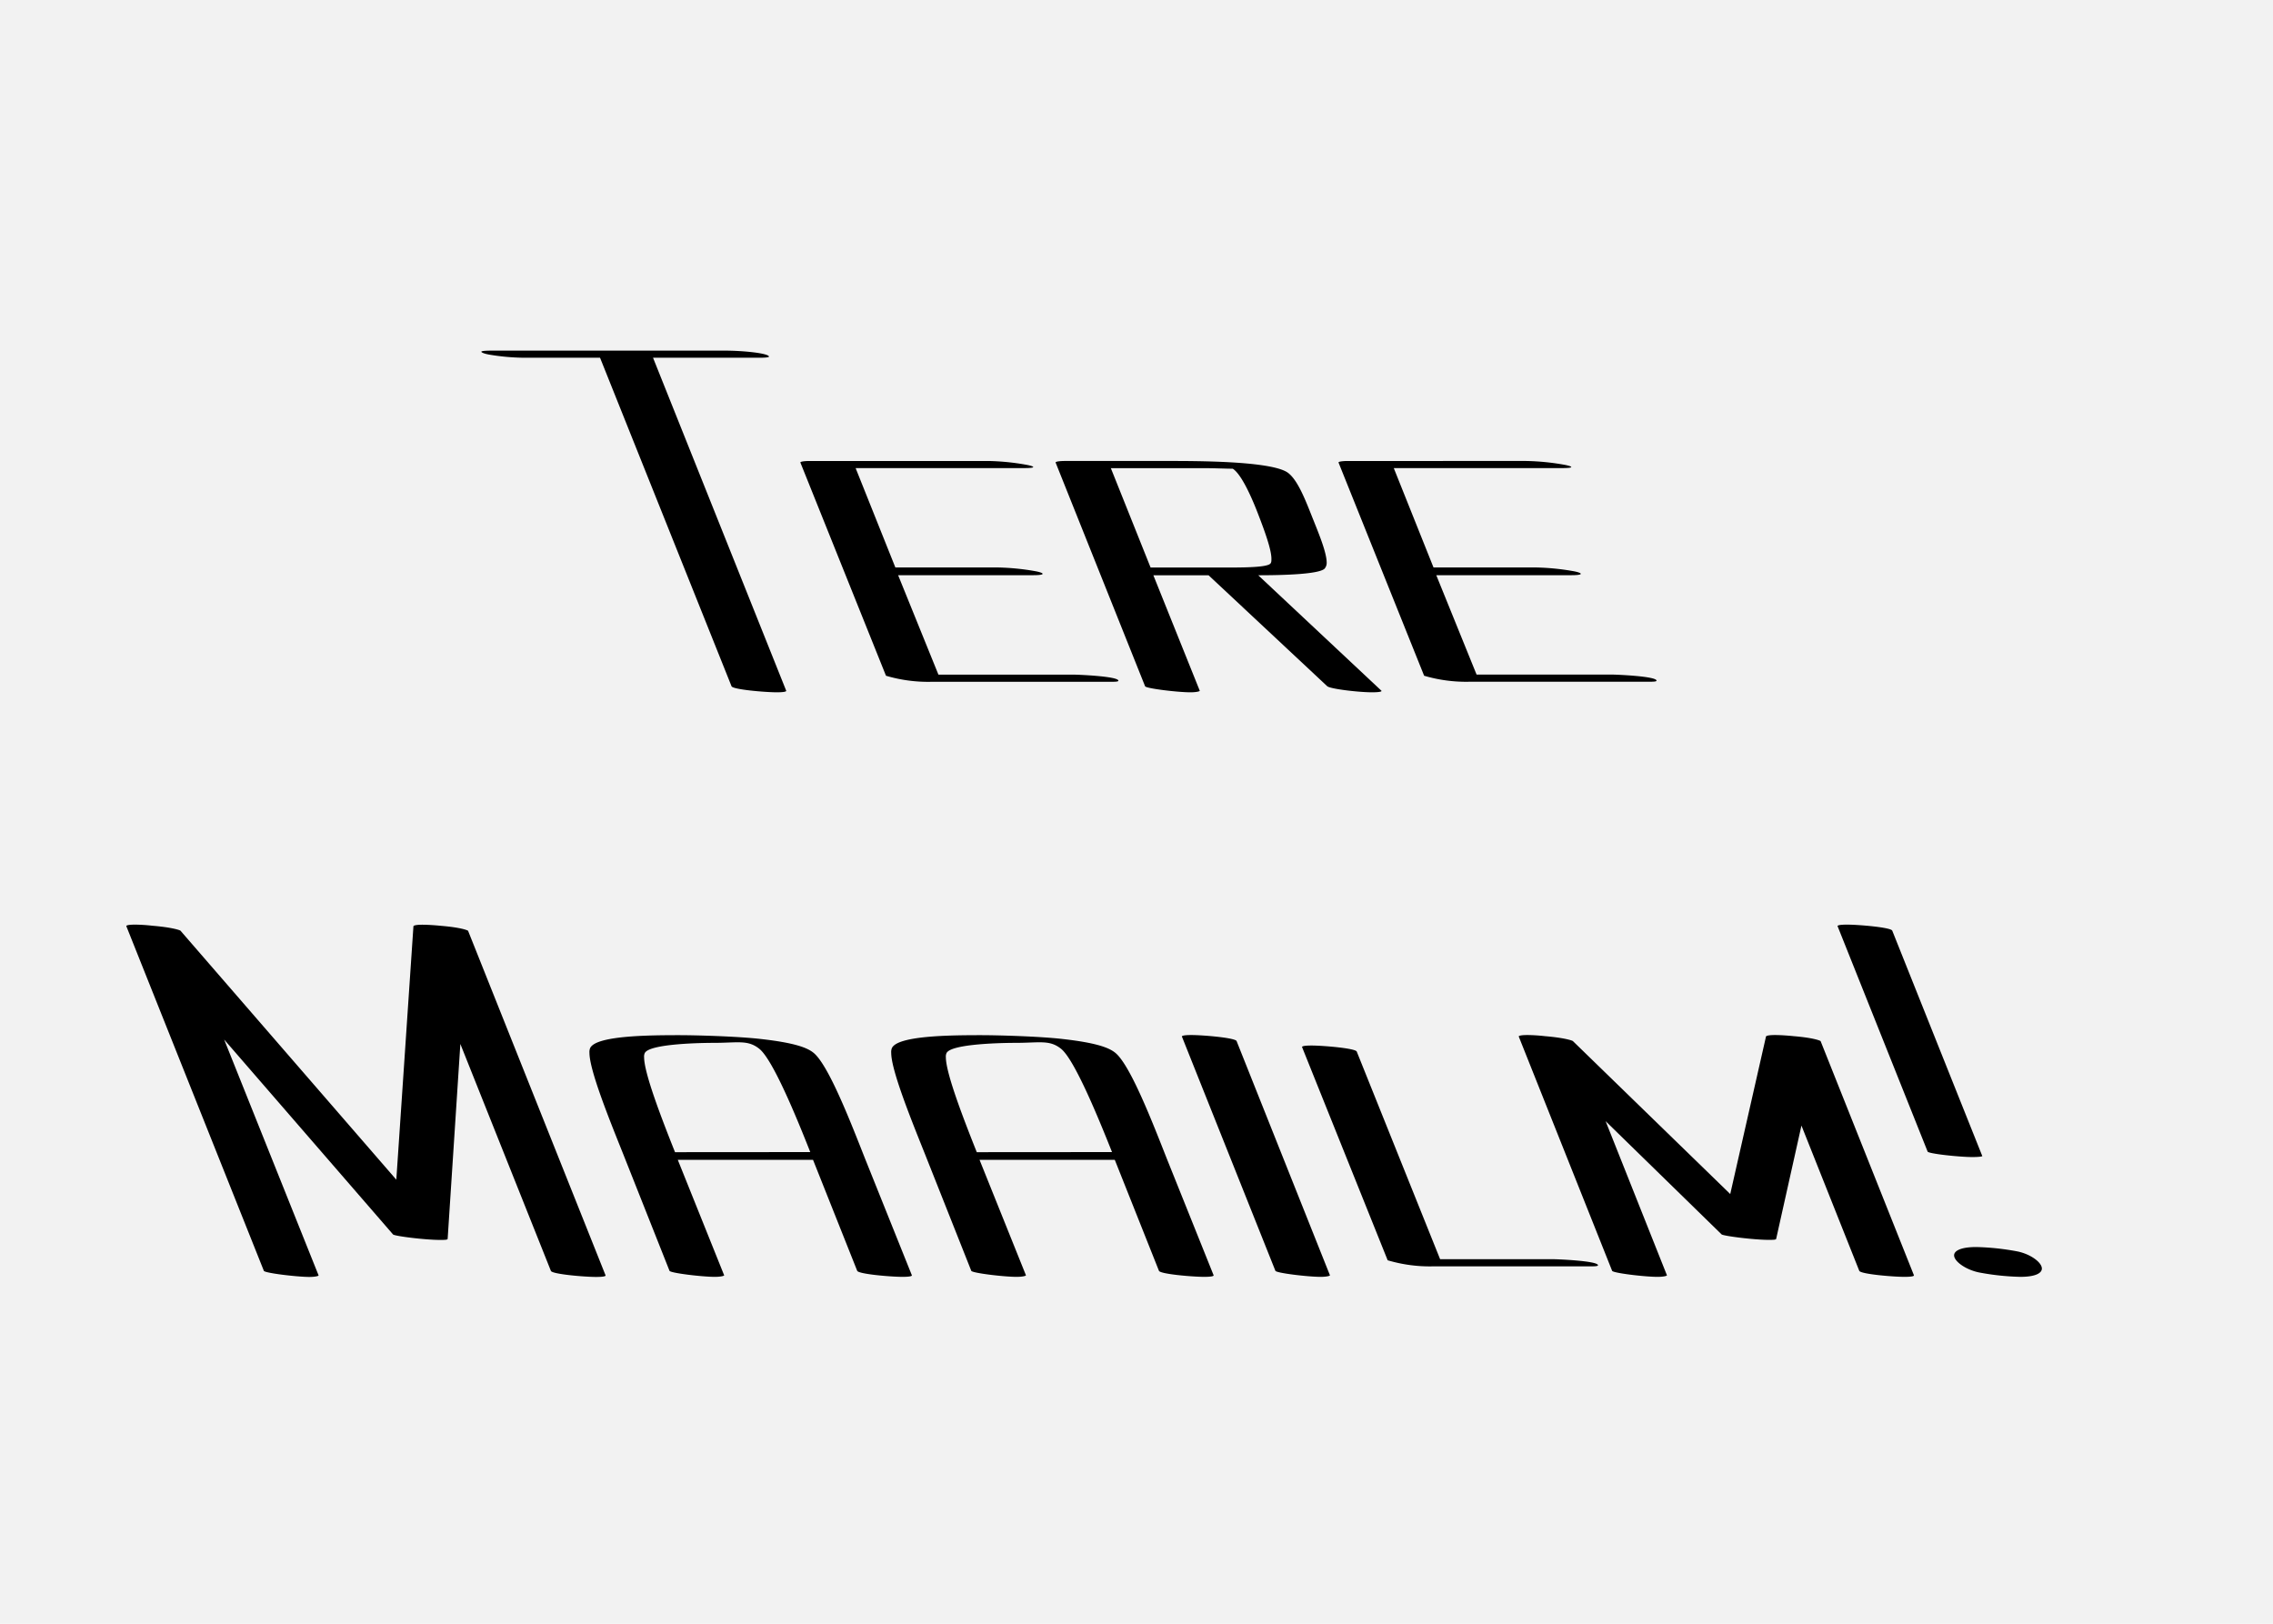
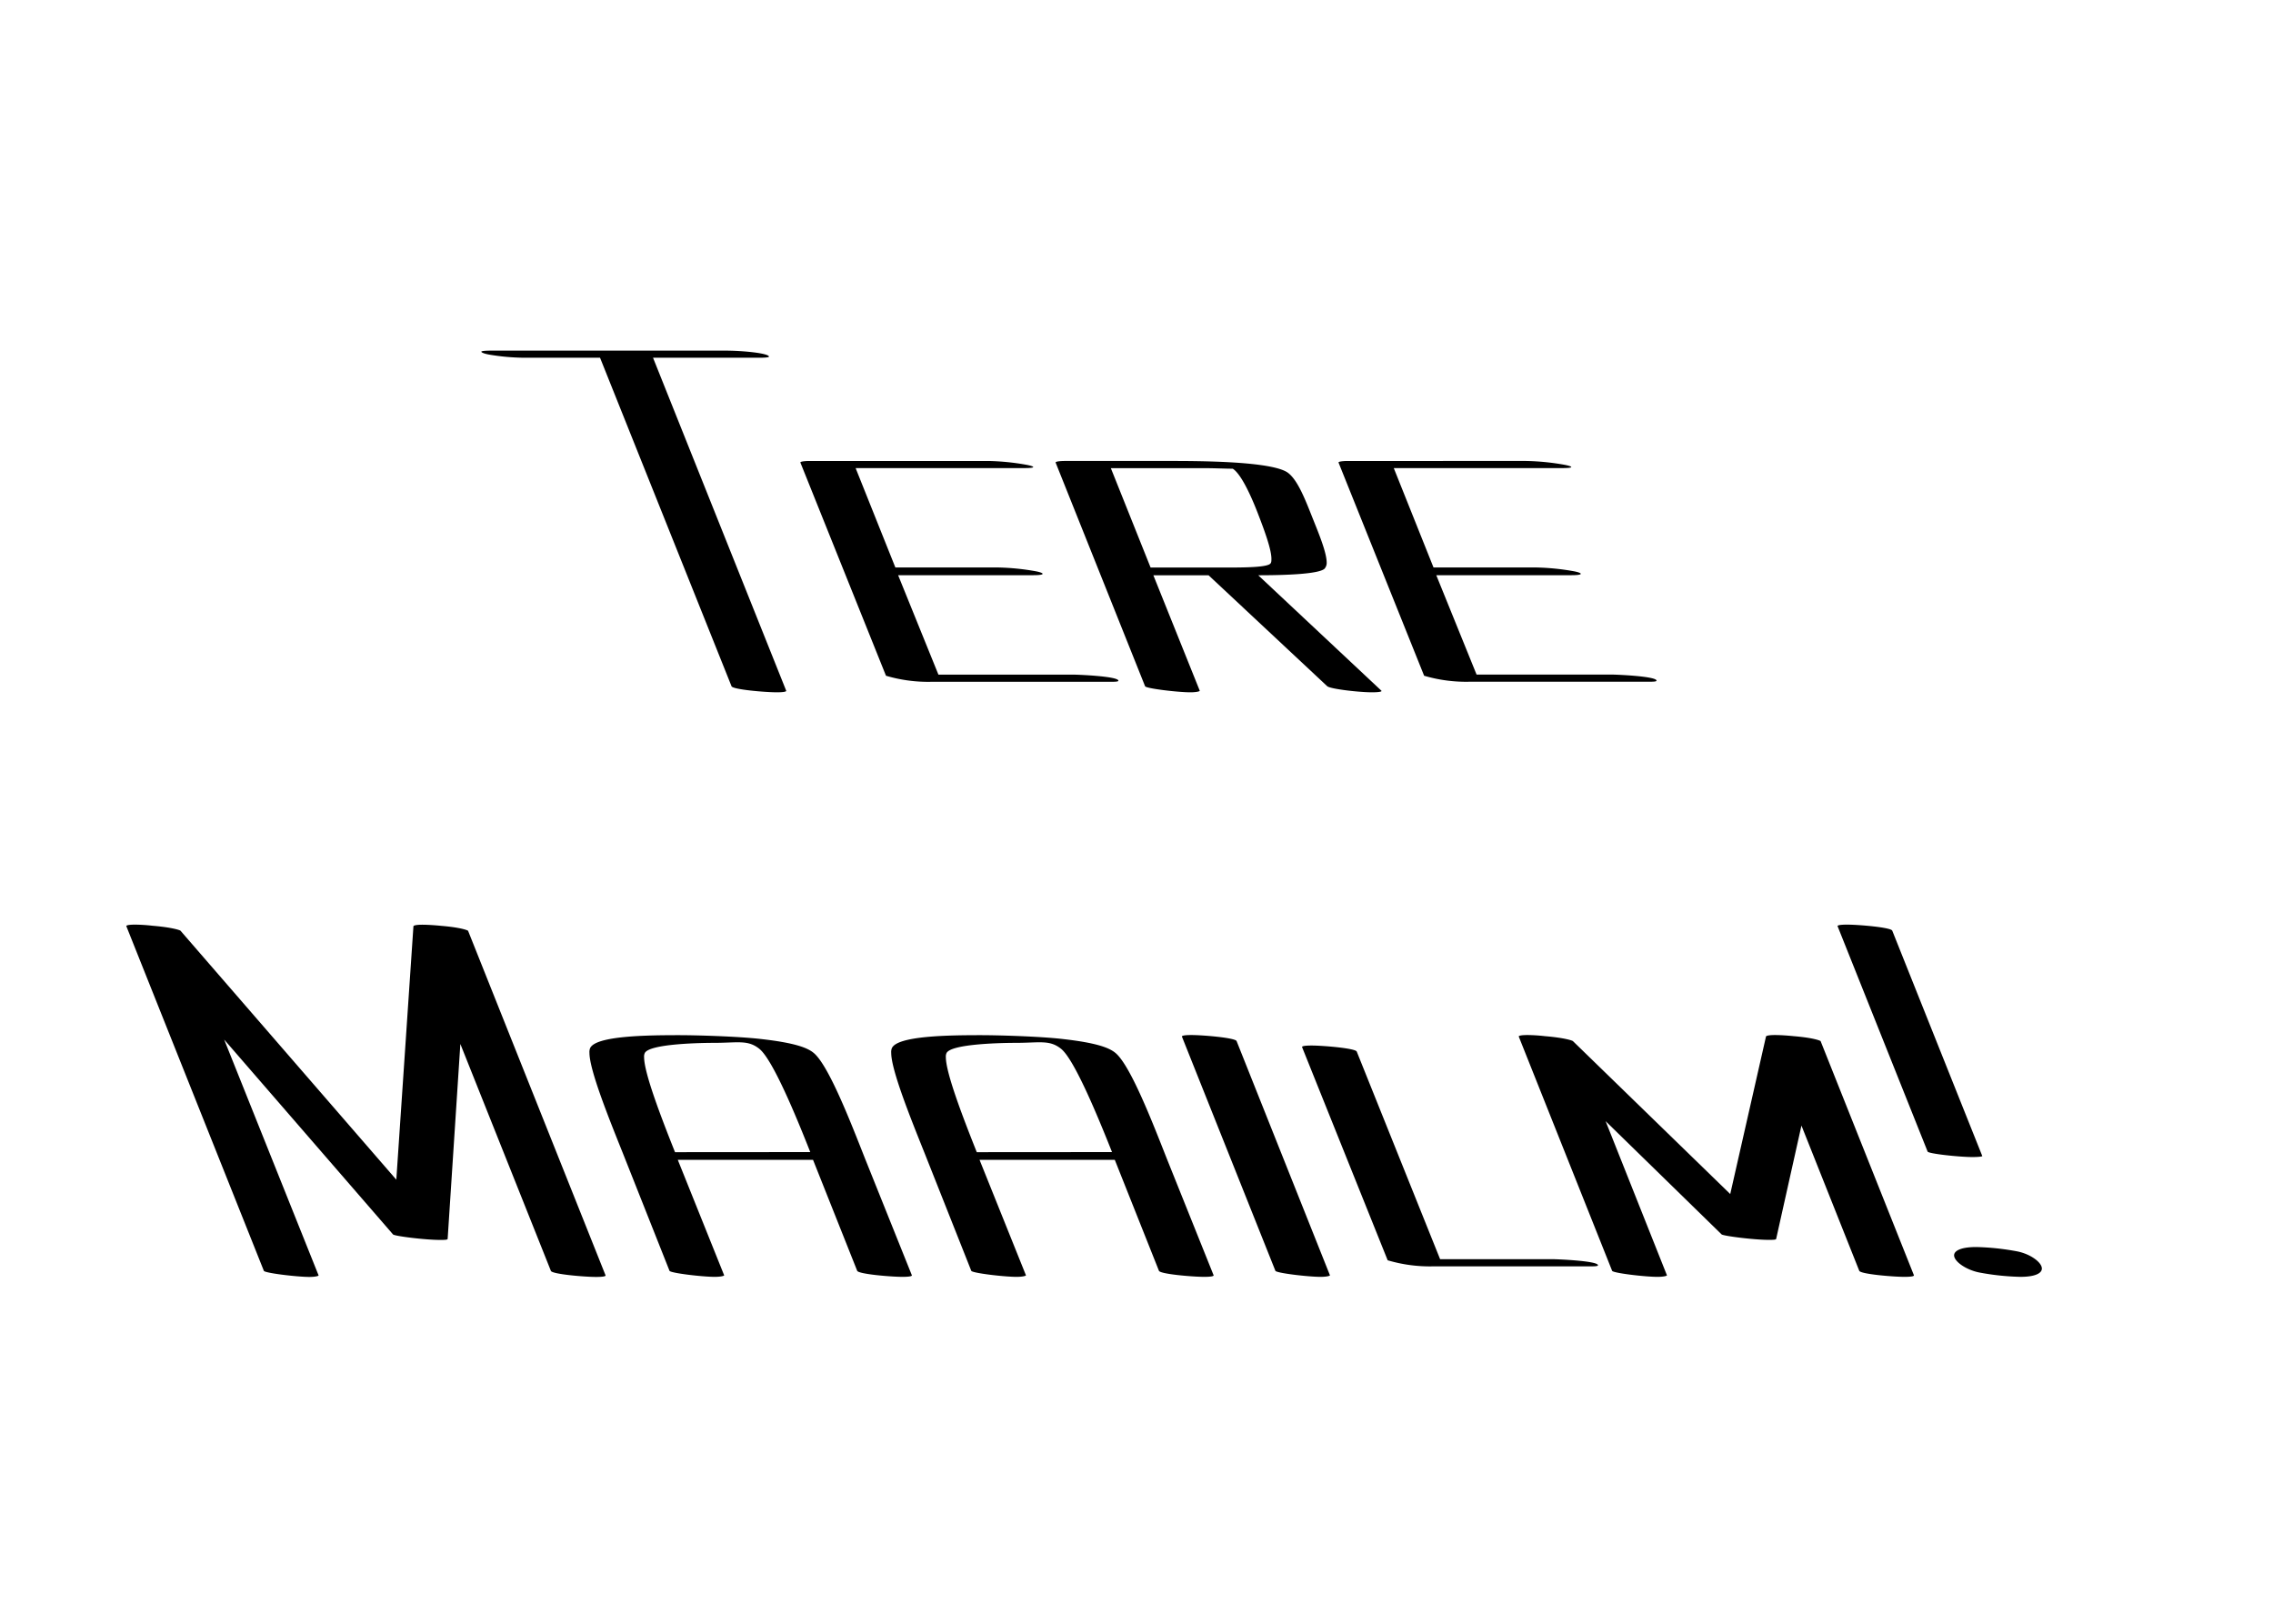
<svg xmlns="http://www.w3.org/2000/svg" viewBox="0 0 700 500">
-   <path fill="#f2f2f2" d="M0 0h700v500H0z" data-name="Ebene 1" />
  <g data-name="Ebene 2">
    <path d="M236.81 109.82c0 .17-.68.34-3.06.34h-32.64l41 102.51c.17.34-1 .51-2.89.51-3.57 0-13.6-.85-13.94-1.87l-40.49-101.15h-22.61a67.18 67.18 0 0 1-11.73-1c-1.7-.34-2.21-.68-2.21-.85 0-.34 2.72-.34 3.23-.34h71.4c6.13-.02 13.94.83 13.94 1.85zM272.85 208.08l-26.35-65.62c-.17-.34 1.36-.51 2.89-.51h54.91a73.84 73.84 0 0 1 11.9 1.19c2.55.51 3.06 1-.85 1H263.5l12.24 30.6h31.45a73.83 73.83 0 0 1 11.9 1.19c2.55.51 3.06 1.19-.85 1.19h-41.65L289 207.74h41.65c1.36 0 13.77.51 13.77 1.87 0 .34-1.19.34-2.89.34h-54.74a45.65 45.65 0 0 1-13.94-1.87zM369.47 212.67c.17.17-.85.51-2.89.51-3.91 0-13.77-1.19-13.94-1.87l-27.54-68.85c-.17-.34 1.36-.51 2.89-.51h32c8.33 0 29.92 0 36 3.23 3.57 1.87 6.29 9.52 8.5 15 1.7 4.25 4.08 10 4.08 13.09a2.72 2.72 0 0 1-.68 1.87c-1.87 1.7-12.75 2-20.4 2l37.91 35.53c.34.34-1 .51-2.89.51-3.91 0-12.75-1-13.77-1.87l-36.55-34.17h-17zm3.74-37.91c7.31 0 16.66.17 18-1.19.34-.34.34-.85.34-1.53 0-2.89-2.21-8.84-3.91-13.26-2-5.27-5.27-12.75-8-14.45-2.21 0-5.61-.17-8.67-.17H342.1l12.24 30.6zM438.58 208.08l-26.35-65.62c-.17-.34 1.36-.51 2.89-.51H470a73.84 73.84 0 0 1 11.9 1.19c2.55.51 3.06 1-.85 1h-51.82l12.24 30.6h31.45a73.83 73.83 0 0 1 11.9 1.19c2.55.51 3.06 1.19-.85 1.19h-41.65l12.41 30.6h41.65c1.36 0 13.77.51 13.77 1.87 0 .34-1.19.34-2.89.34h-54.74a45.65 45.65 0 0 1-13.94-1.85zM81.25 391.31L38.92 285.23c-.17-.34 1-.51 2.72-.51a51.52 51.52 0 0 1 5.27.34c6.12.51 8.5 1.36 8.67 1.53l66.47 76.67 5.27-78c0-.34 1.19-.51 2.72-.51 1.7 0 4.08.17 5.78.34 6.12.51 8.16 1.36 8.33 1.53l42.33 106.08c.17.34-1 .51-2.89.51-3.57 0-13.6-.85-13.94-1.87l-27.88-69.87-3.91 60c0 .34-1 .34-2.38.34-4.59 0-14.11-1.19-14.45-1.7l-52-60L98.1 392.7c.17.17-.85.51-2.89.51-3.93-.03-13.79-1.21-13.96-1.9zM206.18 391.31l-14.28-36c-4.08-10.2-10.37-25.67-10.37-31.11a3.32 3.32 0 0 1 .17-1.36c1.53-3.91 17.68-4.08 27.54-4.08 4.76 0 17.85.34 25.16 1.19 10.54 1.19 14.28 2.72 16.15 4.25 4.59 3.74 11.39 21.25 15.81 32.47l14.45 36c.17.34-1 .51-2.89.51-3.57 0-13.6-.85-13.94-1.87l-13.6-34.17h-41.65L223 392.67c.17.17-.85.51-2.89.51-3.9 0-13.76-1.18-13.93-1.87zm43.35-36.55c-4.42-11.22-11.53-28.39-15.64-31.76-3.57-2.89-6.63-1.87-14.11-1.87-2.89 0-20.06.17-21.25 3.23a2.52 2.52 0 0 0-.17 1.19c0 4.93 5.44 19 9.52 29.24zM299.11 391.31l-14.28-36c-4.08-10.2-10.37-25.67-10.37-31.11a3.32 3.32 0 0 1 .17-1.36c1.53-3.91 17.68-4.08 27.54-4.08 4.76 0 17.85.34 25.16 1.19 10.54 1.19 14.28 2.72 16.15 4.25 4.59 3.74 11.39 21.25 15.81 32.47l14.45 36c.17.34-1 .51-2.89.51-3.57 0-13.6-.85-13.94-1.87l-13.6-34.17h-41.65l14.28 35.53c.17.17-.85.51-2.89.51-3.91 0-13.77-1.18-13.94-1.87zm43.35-36.55C338 343.54 330.9 326.37 326.82 323c-3.57-2.89-6.63-1.87-14.11-1.87-2.89 0-20.06.17-21.25 3.23a2.52 2.52 0 0 0-.17 1.19c0 4.93 5.44 19 9.52 29.24zM392.77 391.31L364 319.23c-.17-.34 1-.51 2.89-.51 3.57 0 13.6.85 13.94 1.87l28.73 72.08c.17.17-.85.51-2.89.51-3.87 0-13.73-1.18-13.9-1.87zM427.35 388.08L401 322.46c-.17-.34 1-.51 2.89-.51 3.57 0 13.6.85 13.94 1.87l25.67 63.92h34.68c1.36 0 13.94.51 13.94 1.87 0 .34-1.19.34-2.89.34h-47.94a45.65 45.65 0 0 1-13.94-1.87zM496.47 391.31l-28.73-72.08c-.17-.34 1-.51 2.72-.51a51.52 51.52 0 0 1 5.27.34c6.12.51 8.5 1.36 8.67 1.53l48.45 47.09 11-48.45c0-.34 1.19-.51 2.72-.51 1.87 0 4.08.17 5.78.34 6.12.51 8.16 1.36 8.33 1.53l28.73 72.08c.17.34-1 .51-2.89.51-3.57 0-13.6-.85-13.94-1.87l-17.8-44.71-7.78 34.85c0 .34-1 .34-2.38.34-4.42 0-13.94-1.19-14.45-1.7l-35.7-34.85 18.87 47.43c.17.17-.85.51-2.89.51-3.95 0-13.81-1.18-13.98-1.87zM593.63 354.59l-27.71-69.36c-.17-.34 1-.51 2.89-.51 3.57 0 13.6.85 13.94 1.87l27.71 69.36c.17.17-1 .34-3.06.34-3.91 0-13.6-1.02-13.77-1.7zm15.81 37.23c-4.08-.85-7.65-3.4-7.65-5.27 0-1.36 2-2.55 6.8-2.55a77.09 77.09 0 0 1 12.75 1.36c4.08.85 7.48 3.4 7.48 5.27 0 1.36-1.87 2.55-6.63 2.55a77.09 77.09 0 0 1-12.75-1.36z" />
  </g>
</svg>